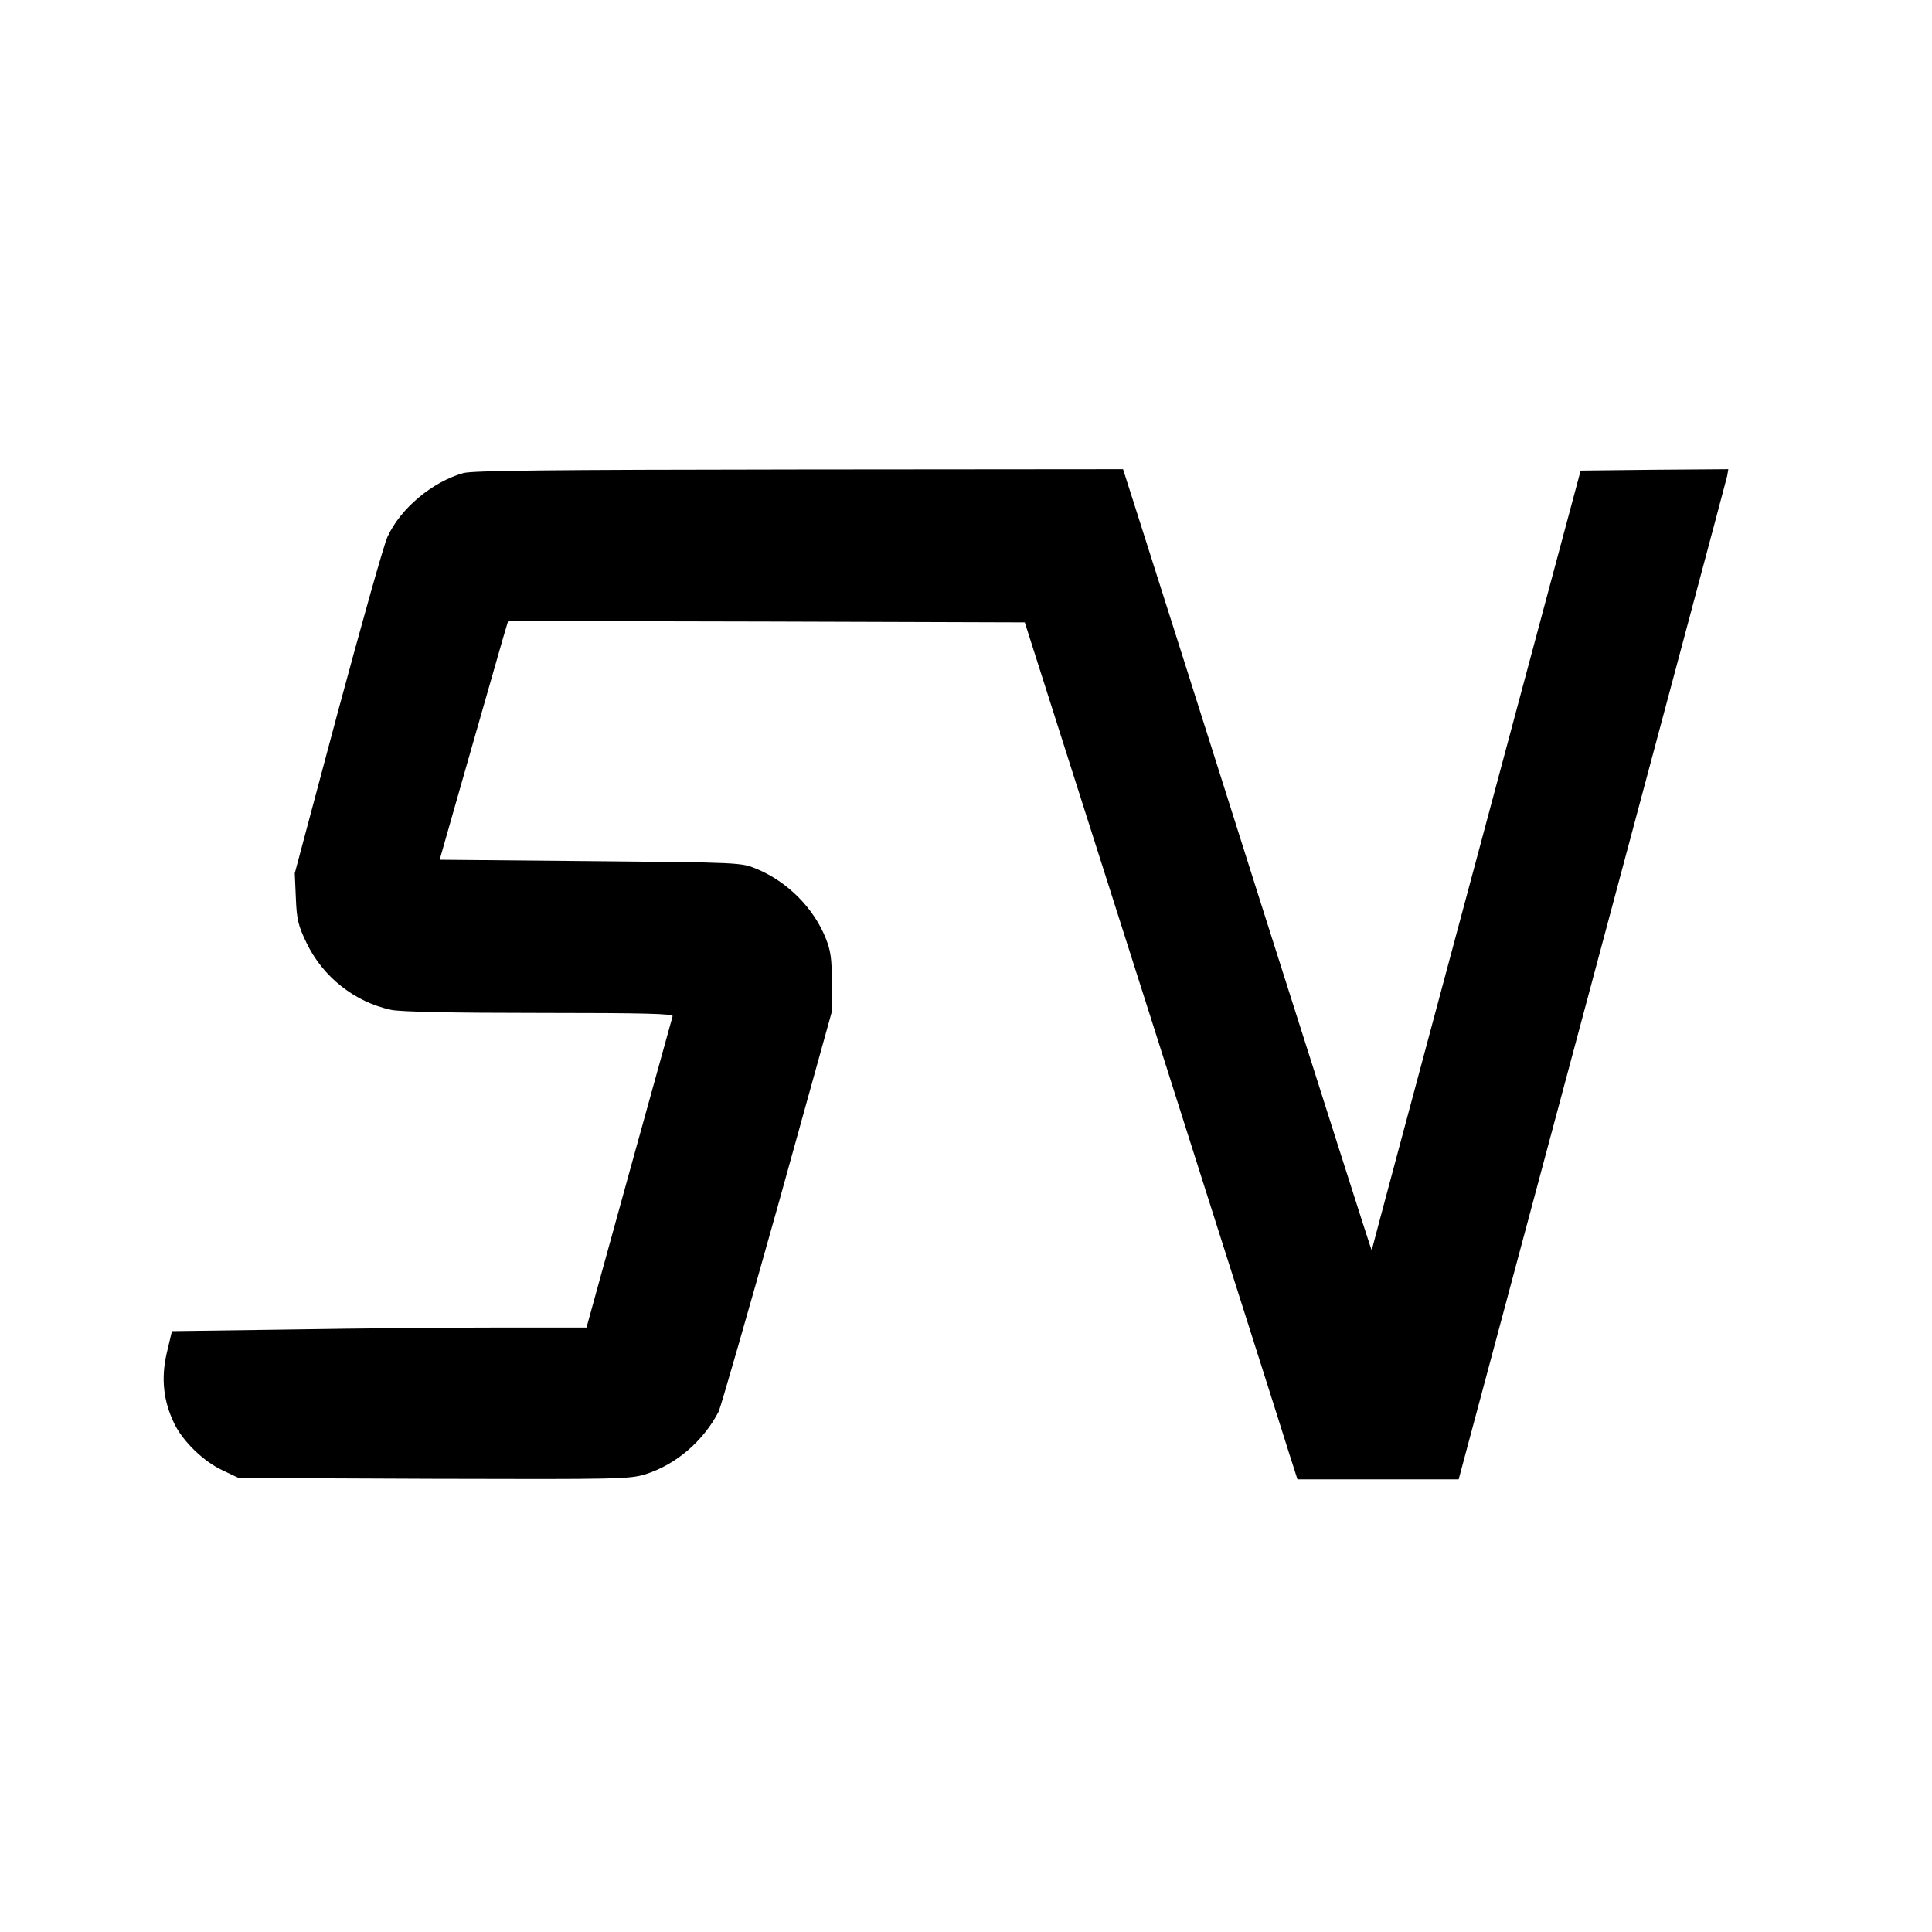
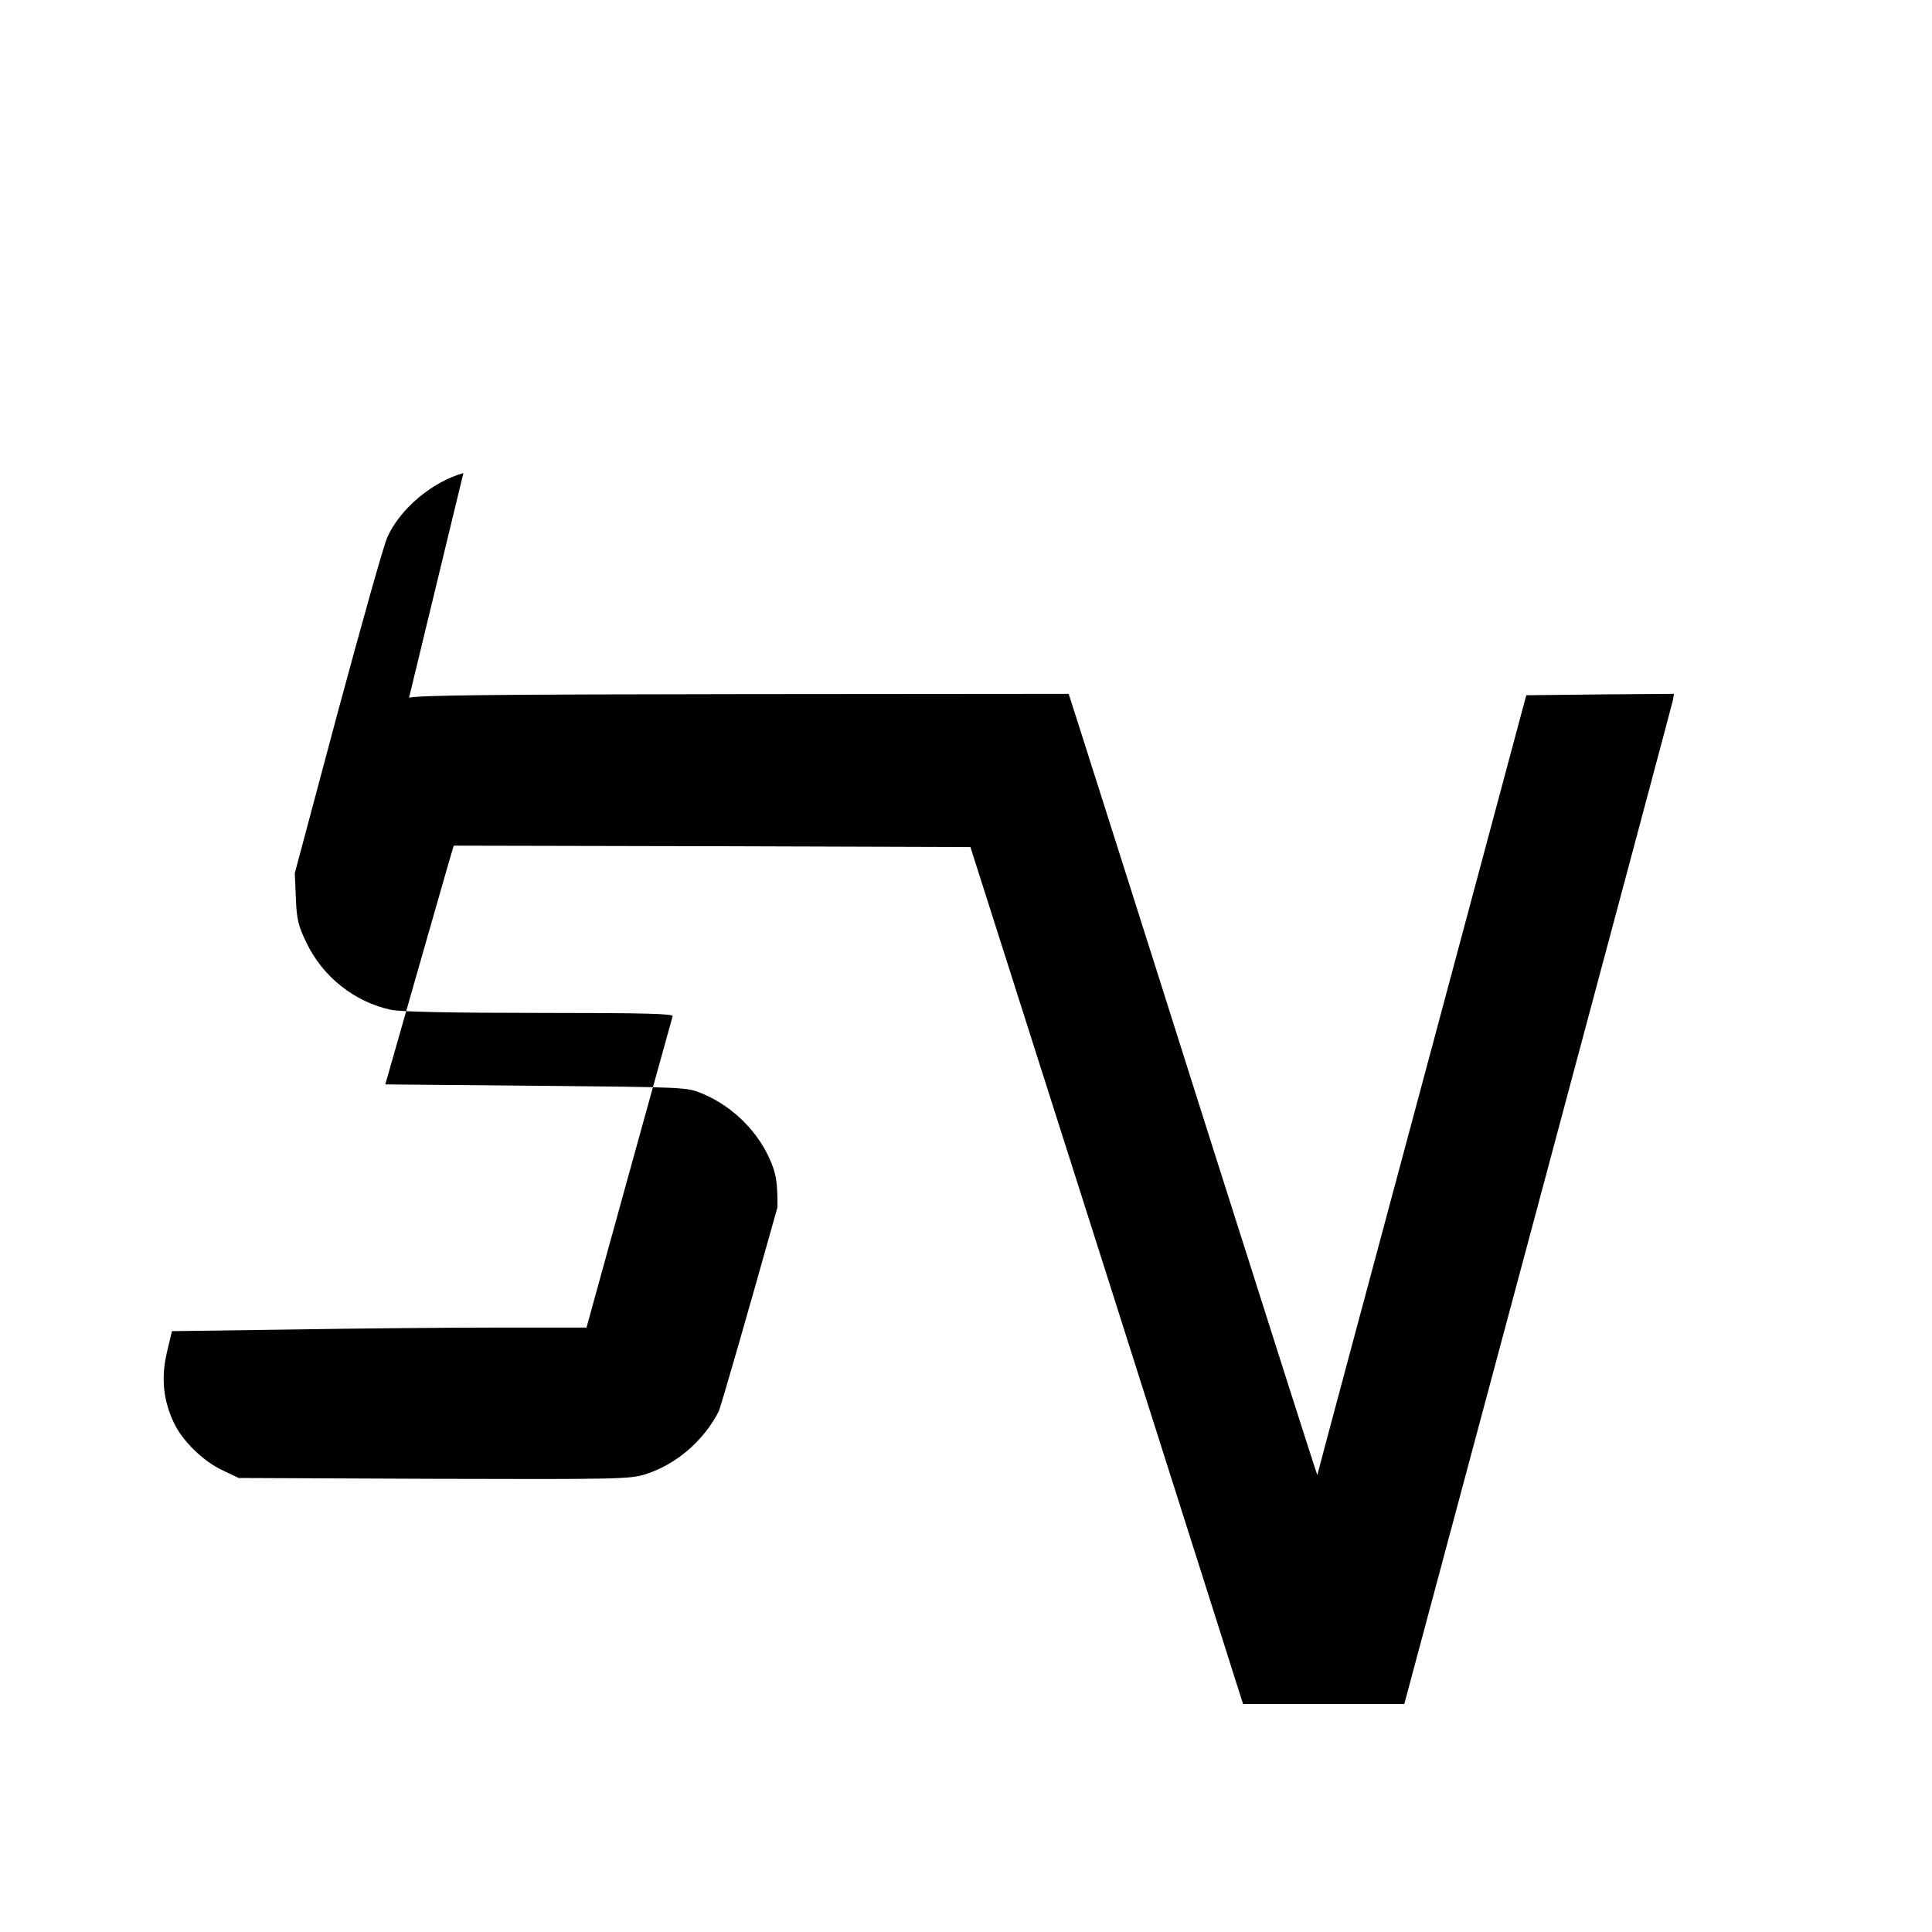
<svg xmlns="http://www.w3.org/2000/svg" version="1.0" width="700pt" height="700pt" viewBox="0 0 700 700" preserveAspectRatio="xMidYMid meet">
  <g transform="translate(0,700) scale(0.1,-0.1)" fill="#000000" stroke="none">
-     <path d="M1679 5286 c-113 -32 -228 -128 -275 -231 -13 -27 -93 -313 -180 -635 l-156 -584 4 -91 c3 -77 9 -100 38 -160 59 -124 175 -216 308 -244 35 -7 219 -11 538 -11 384 0 485 -3 481 -12 -2 -7 -73 -264 -158 -570 l-154 -558 -316 0 c-174 0 -512 -3 -751 -7 l-435 -6 -19 -80 c-21 -92 -12 -173 27 -254 31 -65 107 -139 177 -171 l57 -27 706 -3 c666 -2 709 -1 766 16 112 35 212 121 267 228 8 18 104 351 213 740 l197 709 0 105 c0 86 -4 115 -22 160 -44 110 -138 205 -251 252 -56 23 -59 23 -602 28 l-546 5 107 375 c59 206 115 401 124 433 l17 57 936 -2 936 -3 462 -1450 c253 -797 476 -1496 493 -1552 l33 -103 292 0 292 0 484 1806 c266 993 486 1816 489 1830 l4 24 -267 -2 -268 -3 -378 -1410 c-208 -775 -379 -1412 -379 -1415 -1 -3 -182 567 -404 1265 -221 699 -424 1336 -450 1418 l-47 147 -1172 -1 c-915 -1 -1182 -4 -1218 -13z" />
+     <path d="M1679 5286 c-113 -32 -228 -128 -275 -231 -13 -27 -93 -313 -180 -635 l-156 -584 4 -91 c3 -77 9 -100 38 -160 59 -124 175 -216 308 -244 35 -7 219 -11 538 -11 384 0 485 -3 481 -12 -2 -7 -73 -264 -158 -570 l-154 -558 -316 0 c-174 0 -512 -3 -751 -7 l-435 -6 -19 -80 c-21 -92 -12 -173 27 -254 31 -65 107 -139 177 -171 l57 -27 706 -3 c666 -2 709 -1 766 16 112 35 212 121 267 228 8 18 104 351 213 740 c0 86 -4 115 -22 160 -44 110 -138 205 -251 252 -56 23 -59 23 -602 28 l-546 5 107 375 c59 206 115 401 124 433 l17 57 936 -2 936 -3 462 -1450 c253 -797 476 -1496 493 -1552 l33 -103 292 0 292 0 484 1806 c266 993 486 1816 489 1830 l4 24 -267 -2 -268 -3 -378 -1410 c-208 -775 -379 -1412 -379 -1415 -1 -3 -182 567 -404 1265 -221 699 -424 1336 -450 1418 l-47 147 -1172 -1 c-915 -1 -1182 -4 -1218 -13z" />
  </g>
</svg>